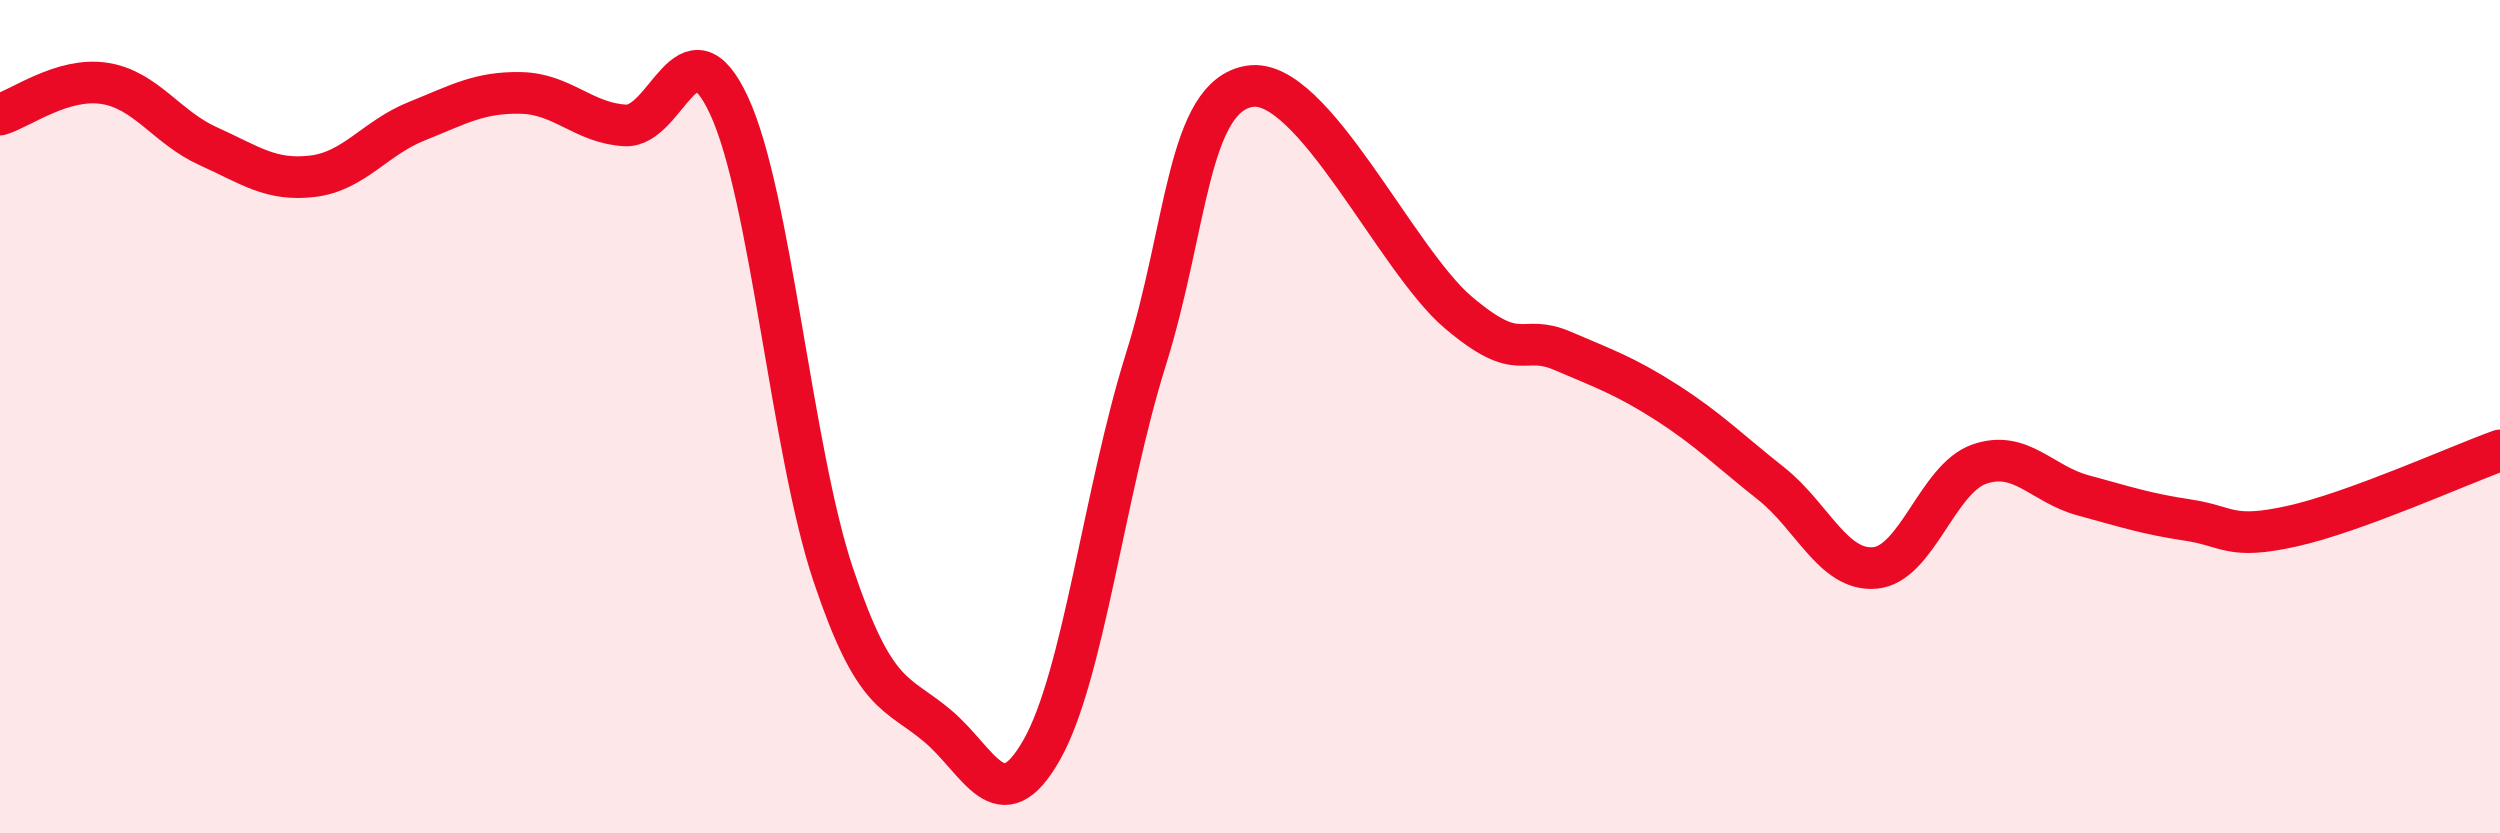
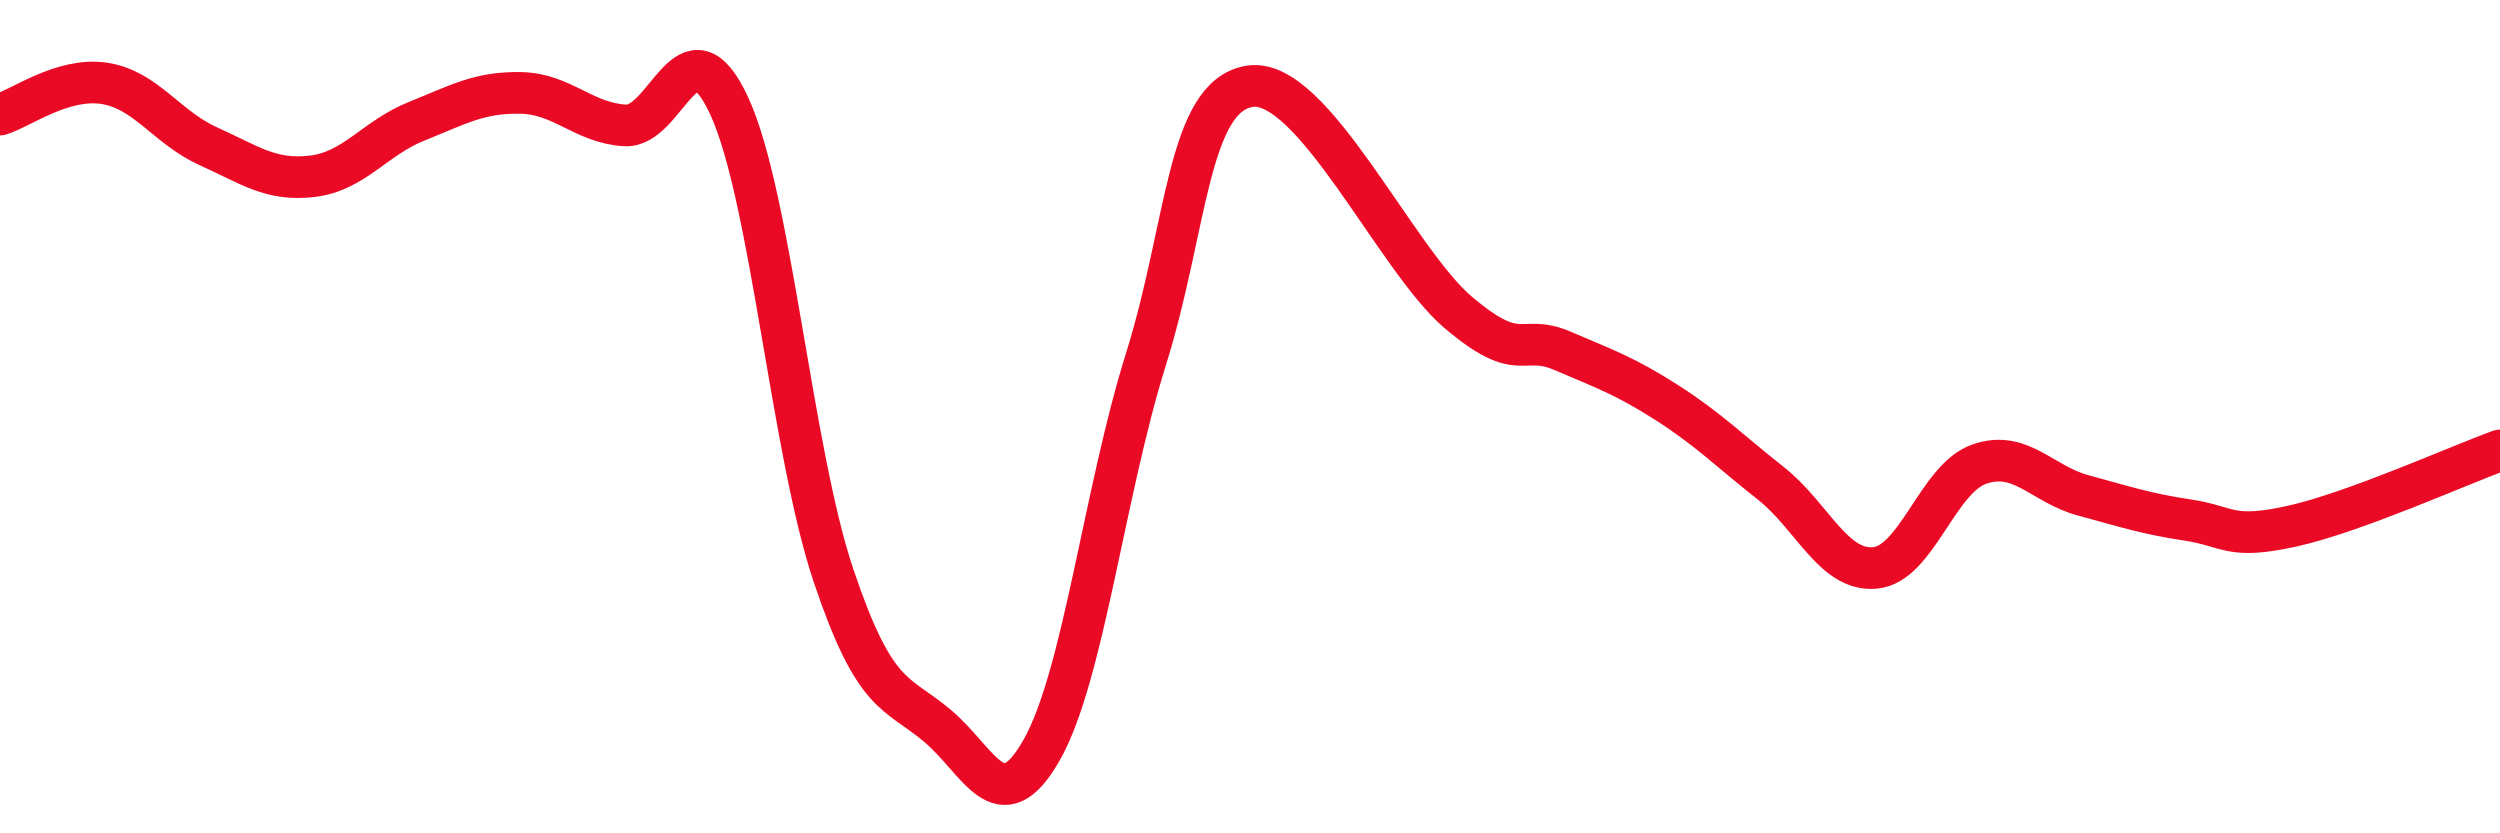
<svg xmlns="http://www.w3.org/2000/svg" width="60" height="20" viewBox="0 0 60 20">
-   <path d="M 0,2.75 C 0.5,2.6 1.5,1.85 2.5,2 C 3.5,2.15 4,3.06 5,3.51 C 6,3.96 6.5,4.35 7.5,4.23 C 8.5,4.11 9,3.31 10,2.91 C 11,2.51 11.5,2.21 12.5,2.23 C 13.5,2.25 14,2.95 15,3.01 C 16,3.07 16.5,0.38 17.5,2.54 C 18.5,4.7 19,10.82 20,13.8 C 21,16.78 21.5,16.58 22.5,17.42 C 23.5,18.26 24,19.76 25,18 C 26,16.24 26.5,11.82 27.5,8.63 C 28.5,5.44 28.5,2.3 30,2.07 C 31.5,1.84 33.5,6.23 35,7.5 C 36.5,8.77 36.5,7.99 37.5,8.42 C 38.5,8.85 39,9.02 40,9.66 C 41,10.3 41.5,10.81 42.5,11.6 C 43.5,12.39 44,13.72 45,13.63 C 46,13.54 46.5,11.49 47.5,11.14 C 48.5,10.79 49,11.62 50,11.89 C 51,12.16 51.5,12.33 52.5,12.48 C 53.5,12.63 53.5,12.96 55,12.63 C 56.5,12.3 59,11.17 60,10.81L60 20L0 20Z" fill="#EB0A25" opacity="0.1" stroke-linecap="round" stroke-linejoin="round" />
  <path d="M 0,2.75 C 0.5,2.6 1.5,1.85 2.5,2 C 3.5,2.15 4,3.06 5,3.51 C 6,3.96 6.5,4.35 7.5,4.23 C 8.5,4.11 9,3.31 10,2.91 C 11,2.51 11.5,2.21 12.5,2.23 C 13.5,2.25 14,2.95 15,3.01 C 16,3.07 16.5,0.38 17.5,2.54 C 18.5,4.7 19,10.82 20,13.8 C 21,16.78 21.5,16.58 22.5,17.42 C 23.5,18.26 24,19.76 25,18 C 26,16.24 26.5,11.82 27.5,8.63 C 28.5,5.44 28.5,2.3 30,2.07 C 31.5,1.84 33.5,6.23 35,7.5 C 36.5,8.77 36.5,7.99 37.5,8.42 C 38.5,8.85 39,9.02 40,9.66 C 41,10.3 41.5,10.81 42.5,11.6 C 43.5,12.39 44,13.72 45,13.63 C 46,13.54 46.5,11.49 47.5,11.14 C 48.5,10.79 49,11.62 50,11.89 C 51,12.16 51.5,12.33 52.5,12.48 C 53.5,12.63 53.5,12.96 55,12.63 C 56.5,12.3 59,11.17 60,10.81" stroke="#EB0A25" stroke-width="1" fill="none" stroke-linecap="round" stroke-linejoin="round" />
</svg>